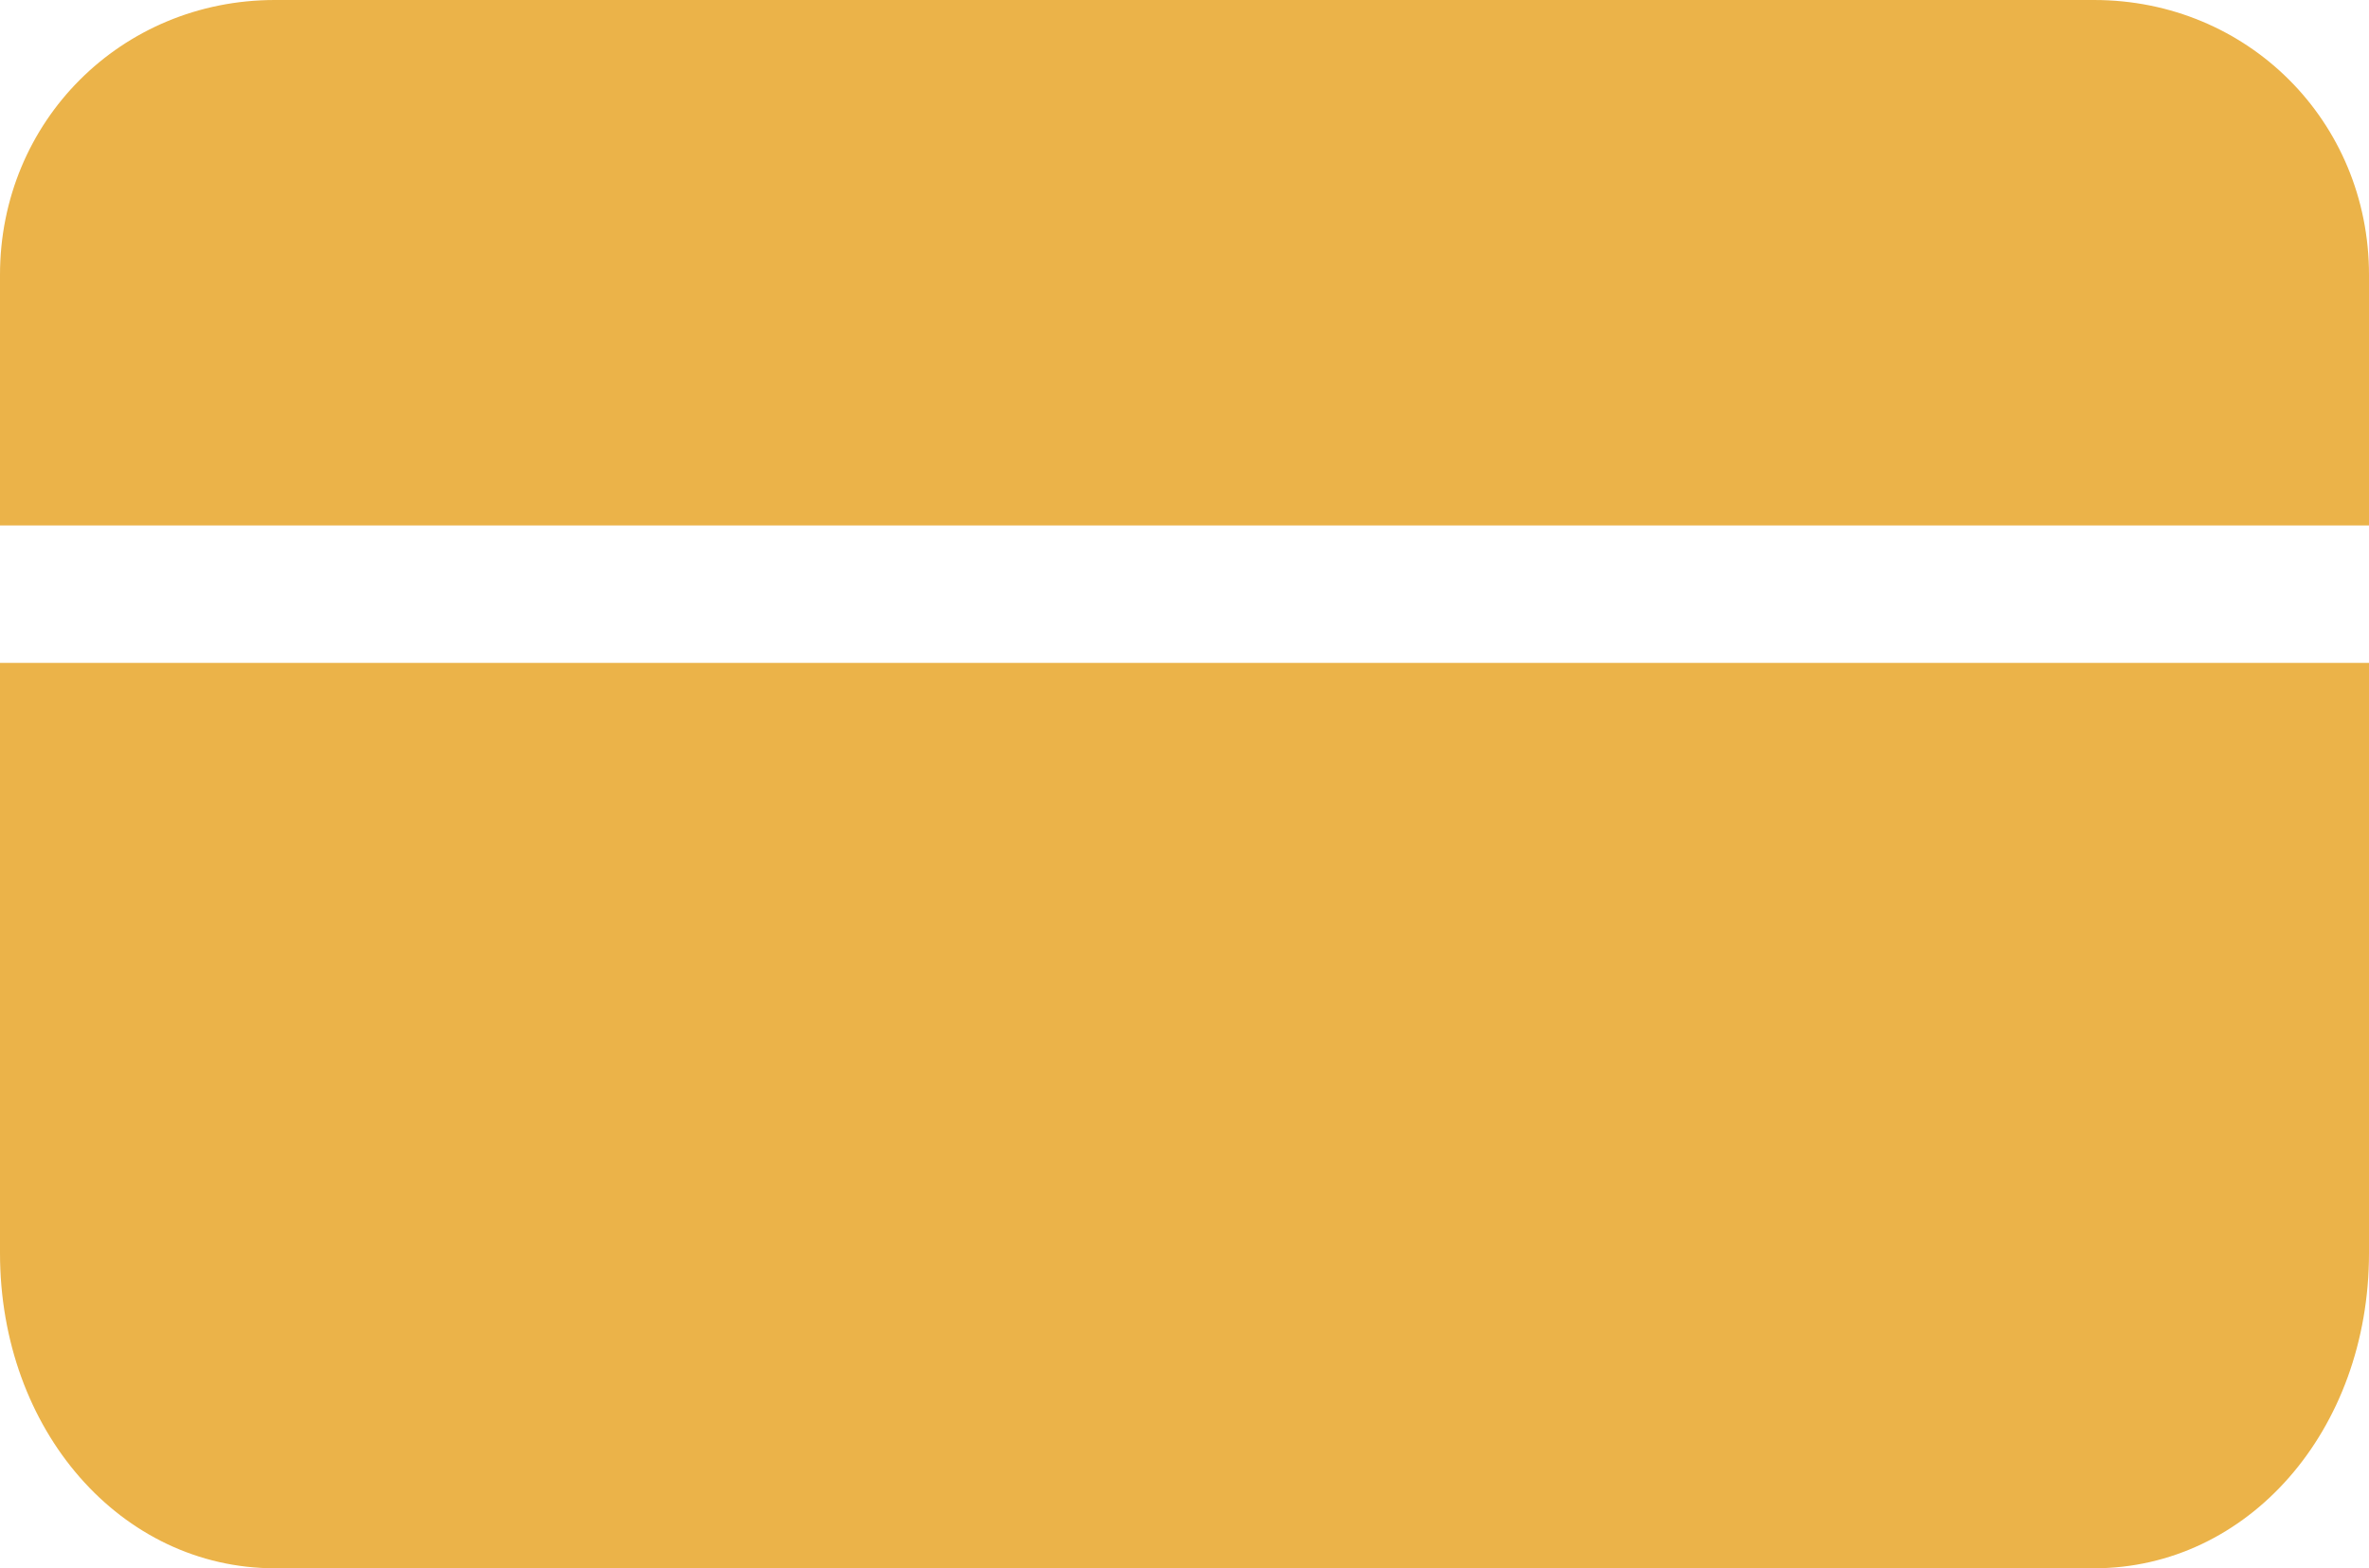
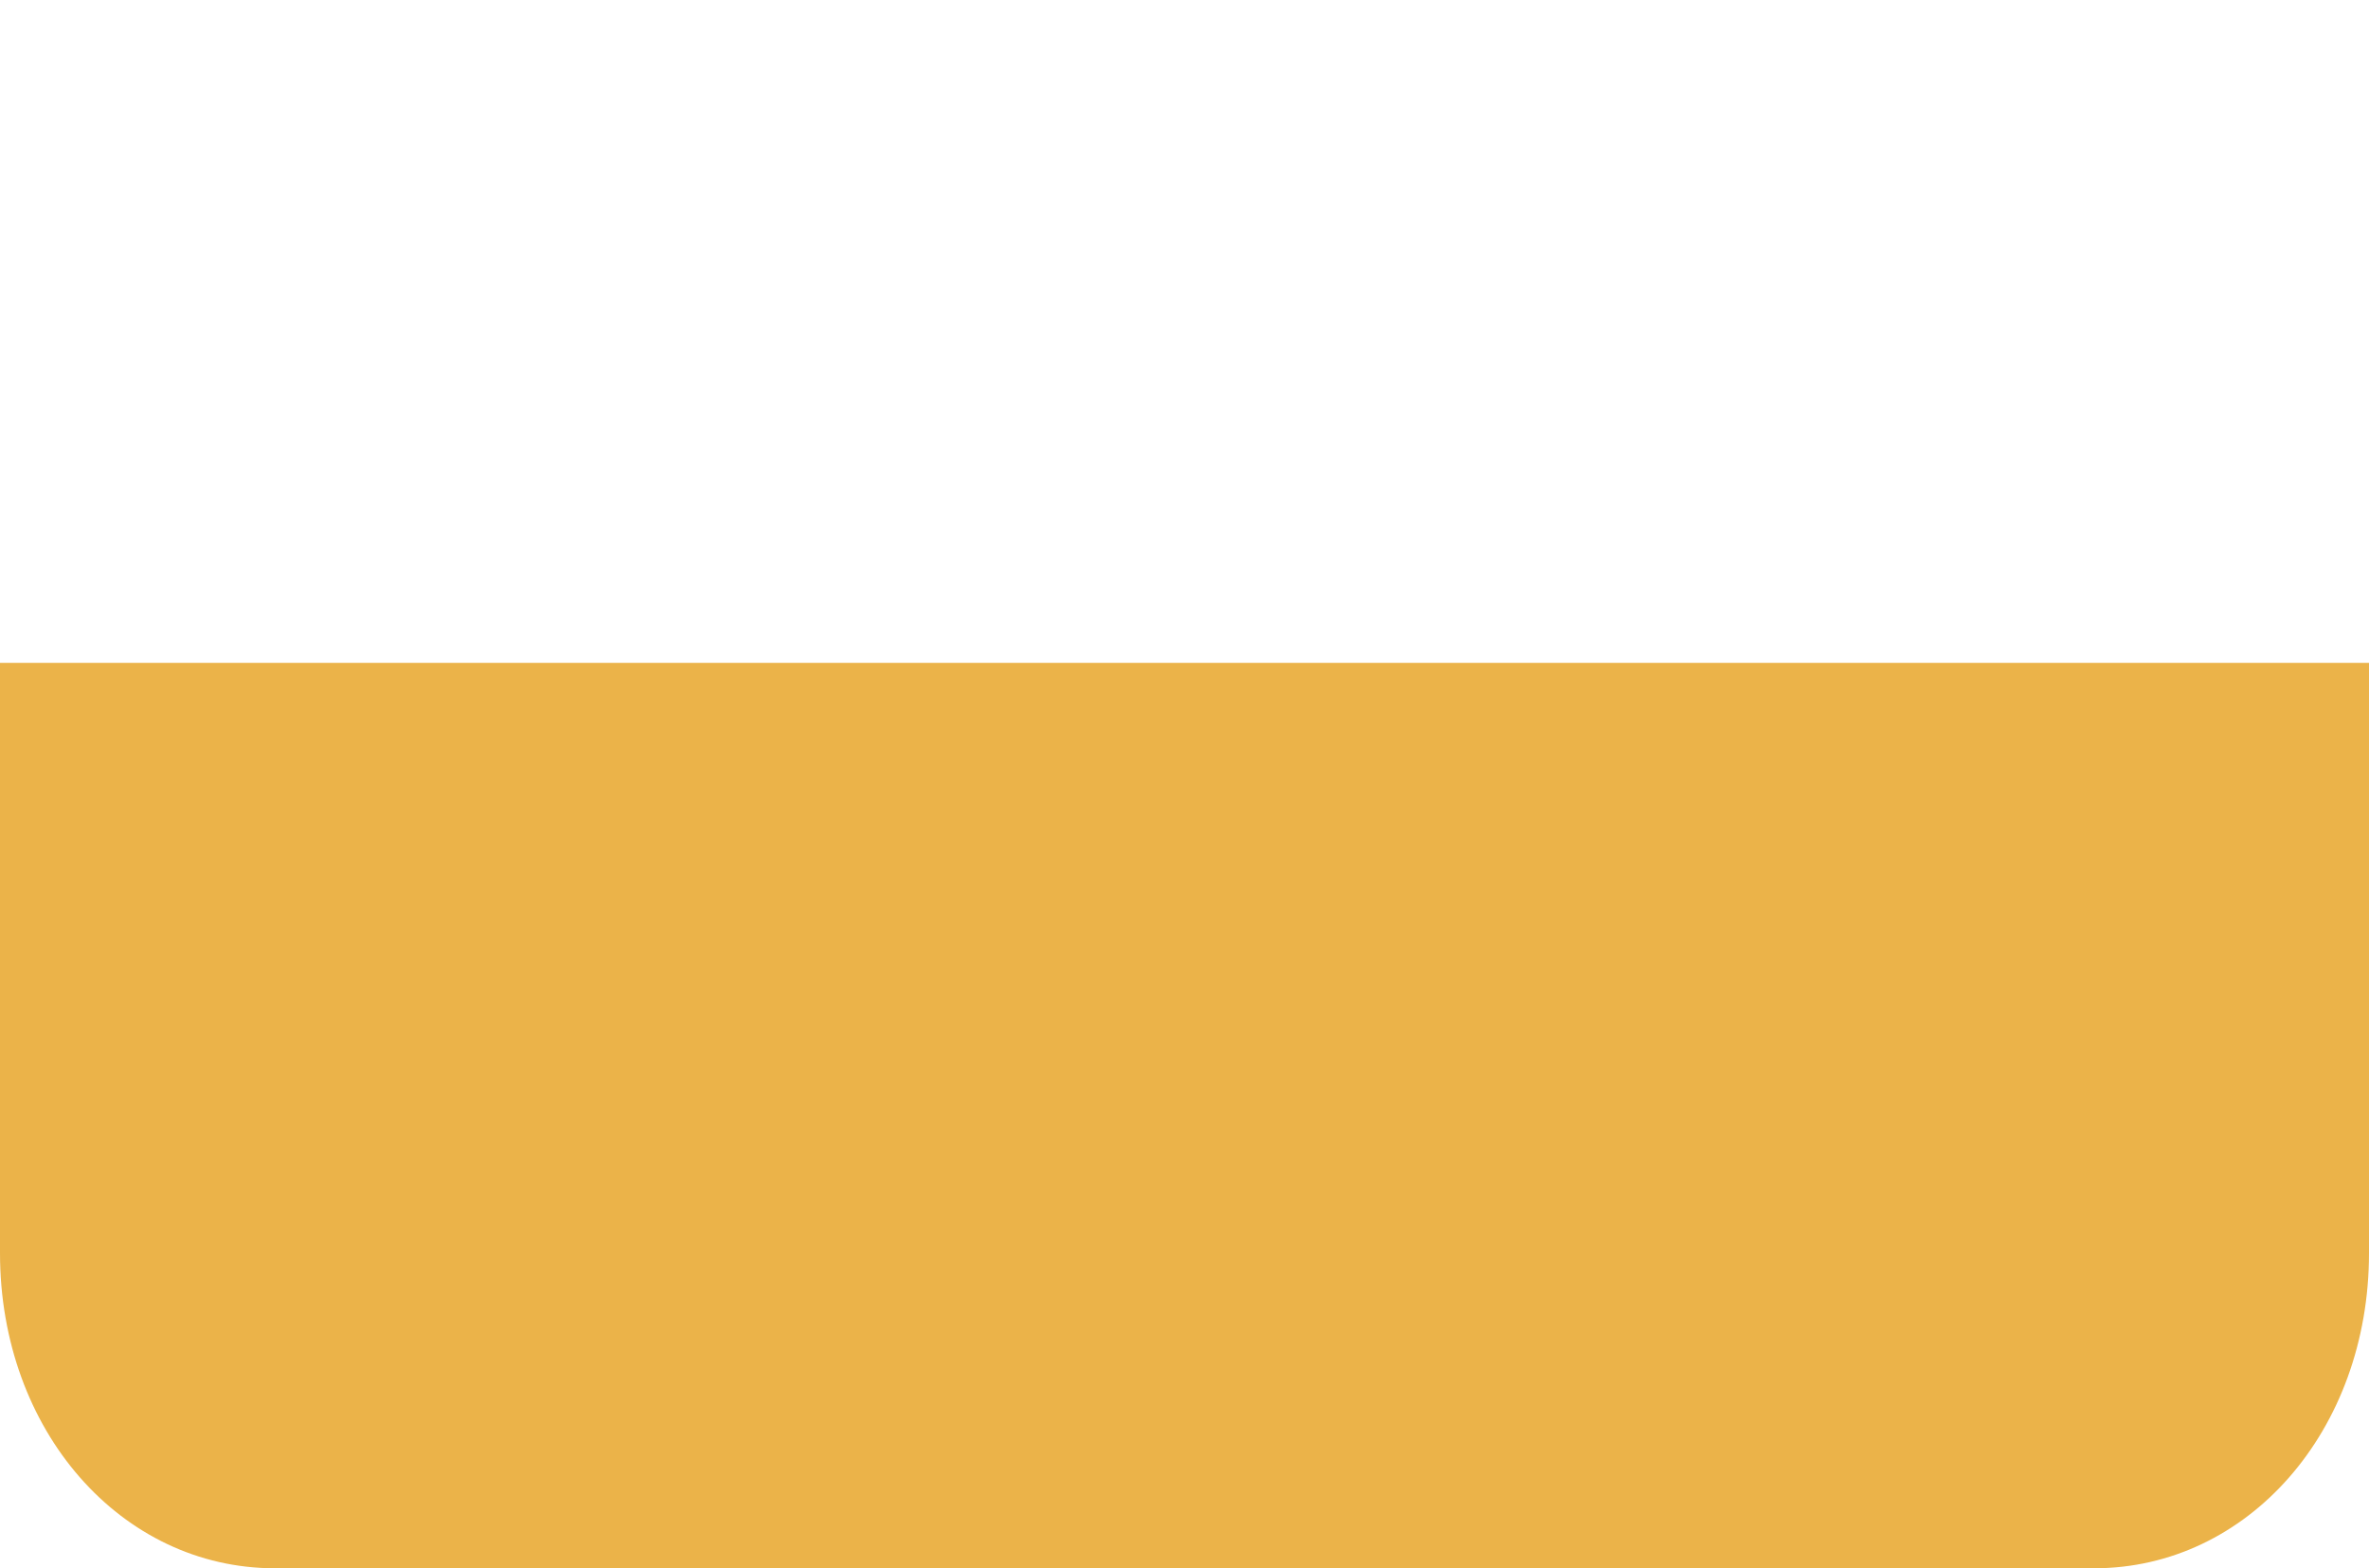
<svg xmlns="http://www.w3.org/2000/svg" id="uuid-96f0dd46-ac63-405b-87ee-1681ebf5b788" data-name="Capa 2" width="29.3" height="19.4" viewBox="0 0 29.3 19.4">
  <g id="uuid-7c8894bc-694d-4af7-8688-cca382661aec" data-name="Layer 1">
    <g>
-       <path d="m29.3,6.5v-3.1c0-1.9-1.5-3.4-3.4-3.4H3.4C1.5,0,0,1.5,0,3.4v3.1h29.3Z" style="fill: #ebb349;" />
      <path d="m0,8.2v7.3c0,2.2,1.5,3.9,3.4,3.9h22.5c1.9,0,3.4-1.7,3.4-3.9v-7.3H0Z" style="fill: #ebb349;" />
    </g>
  </g>
</svg>